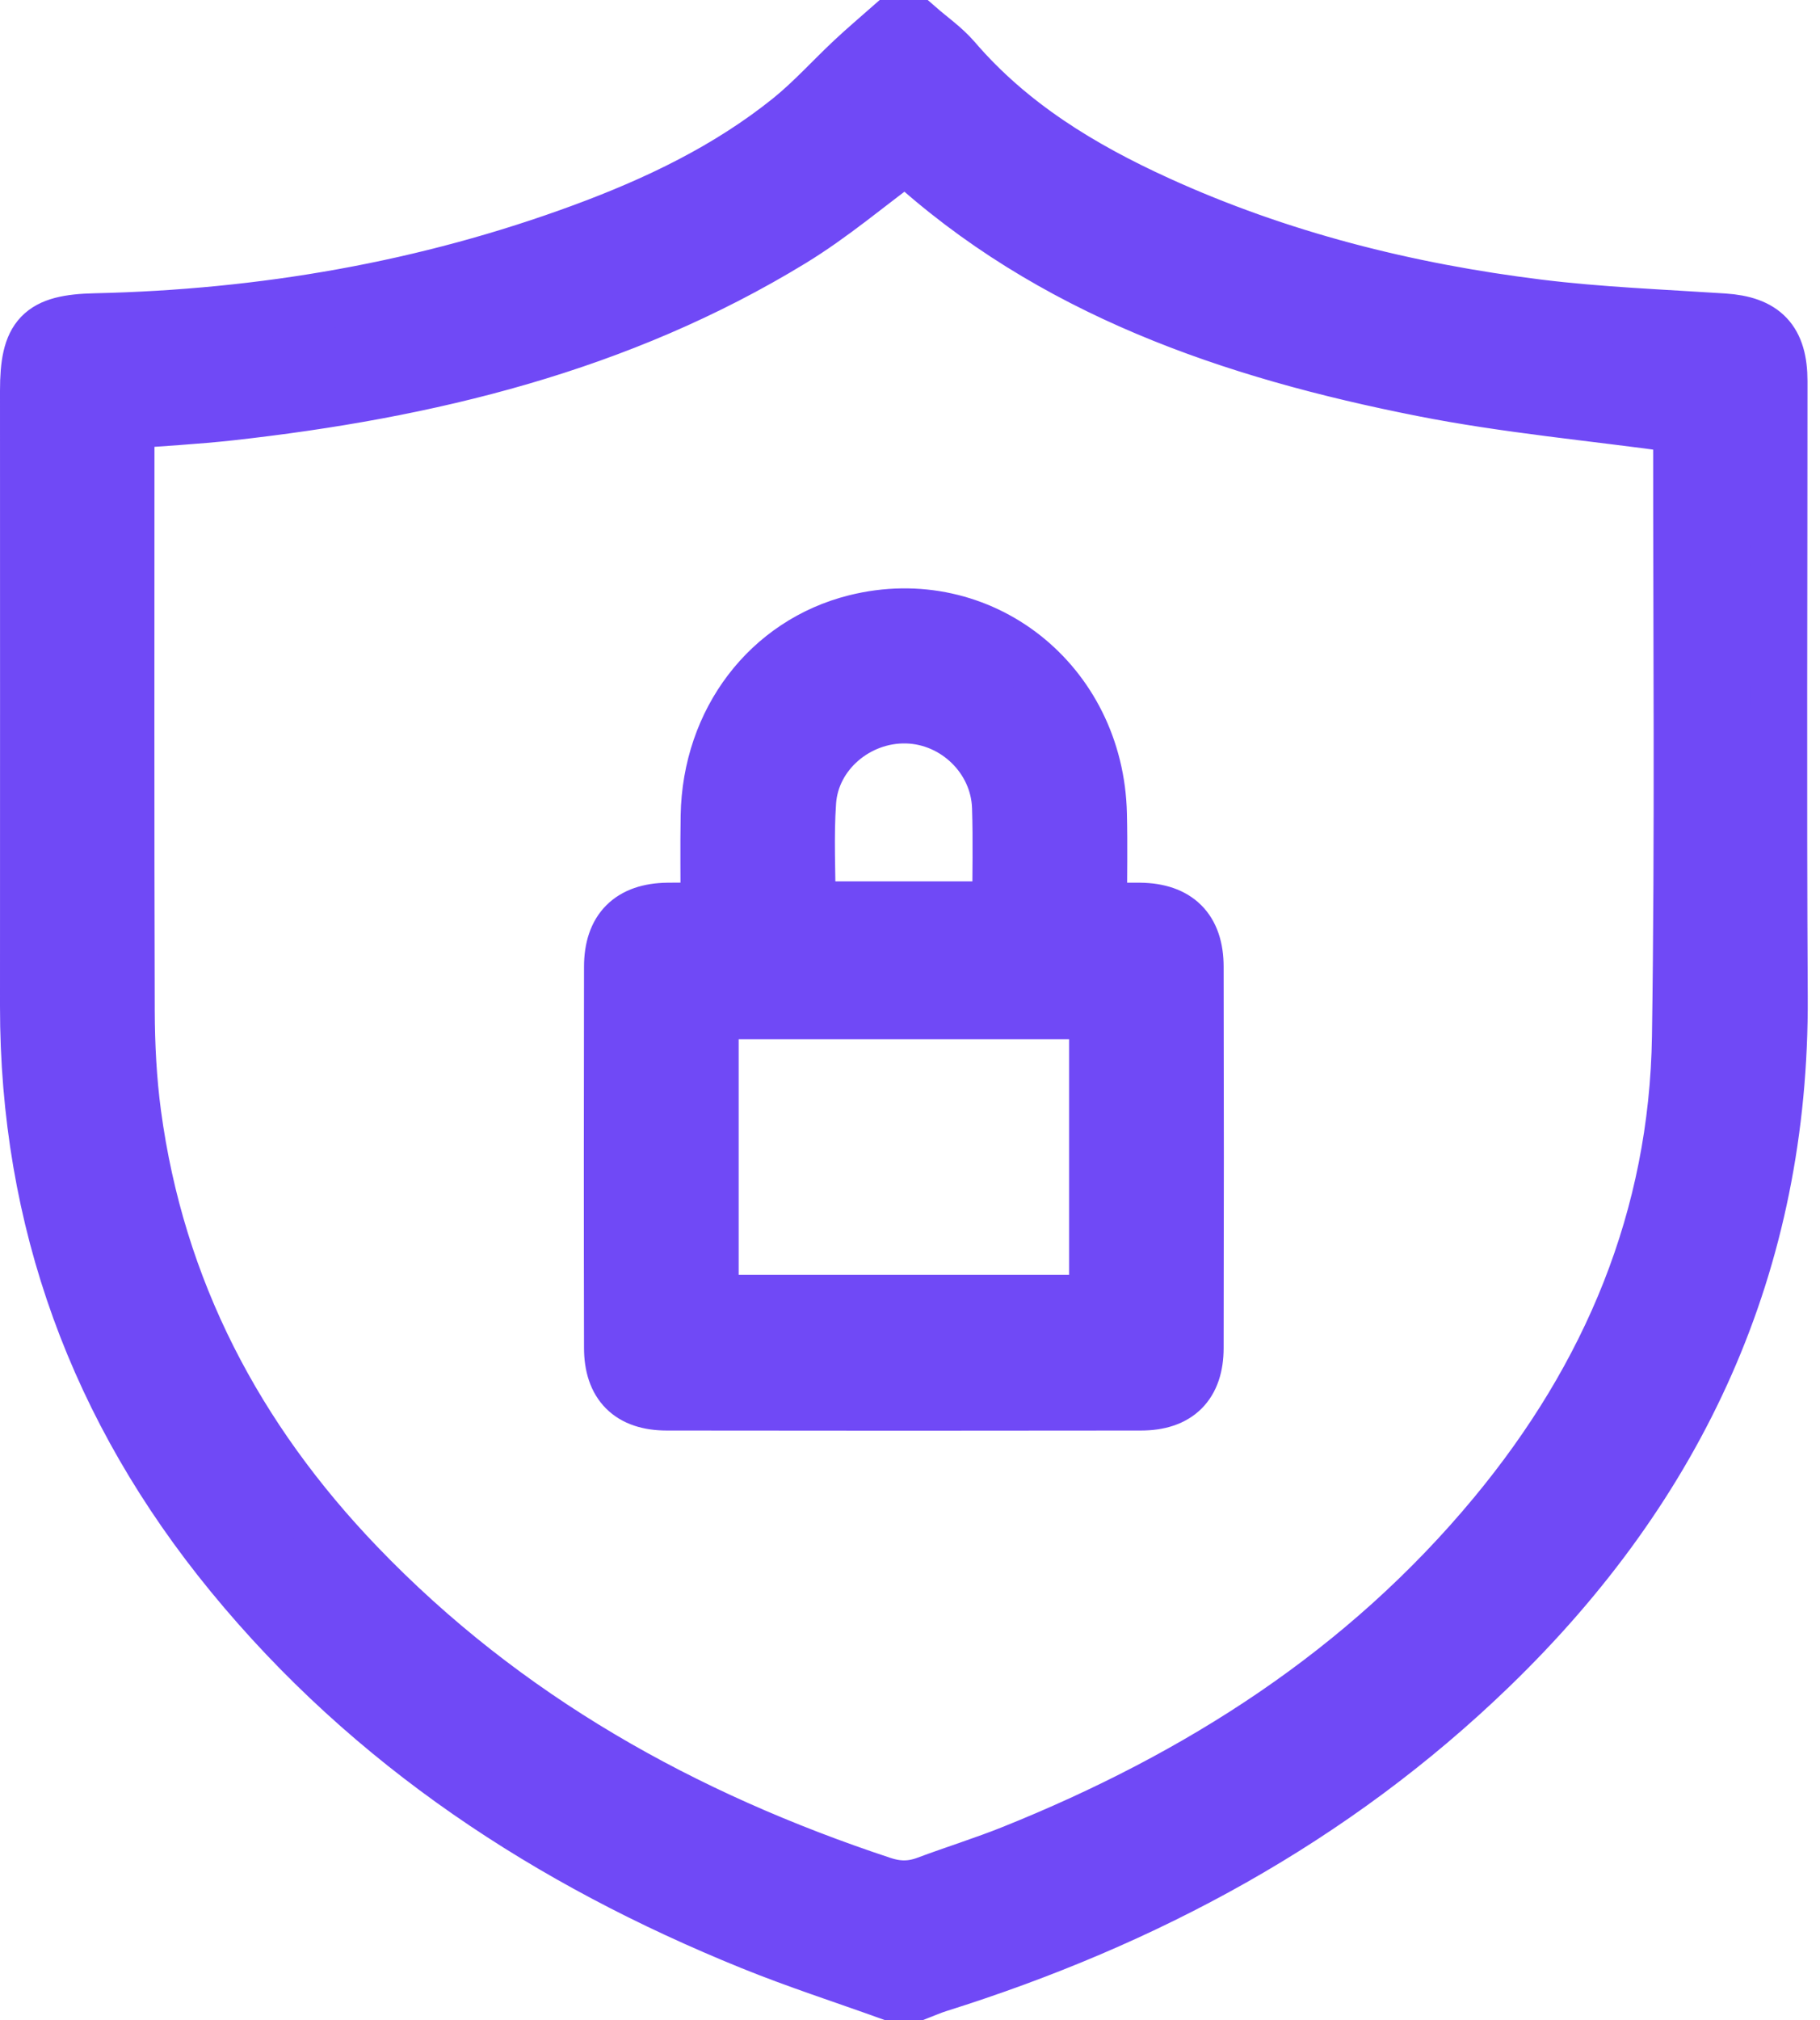
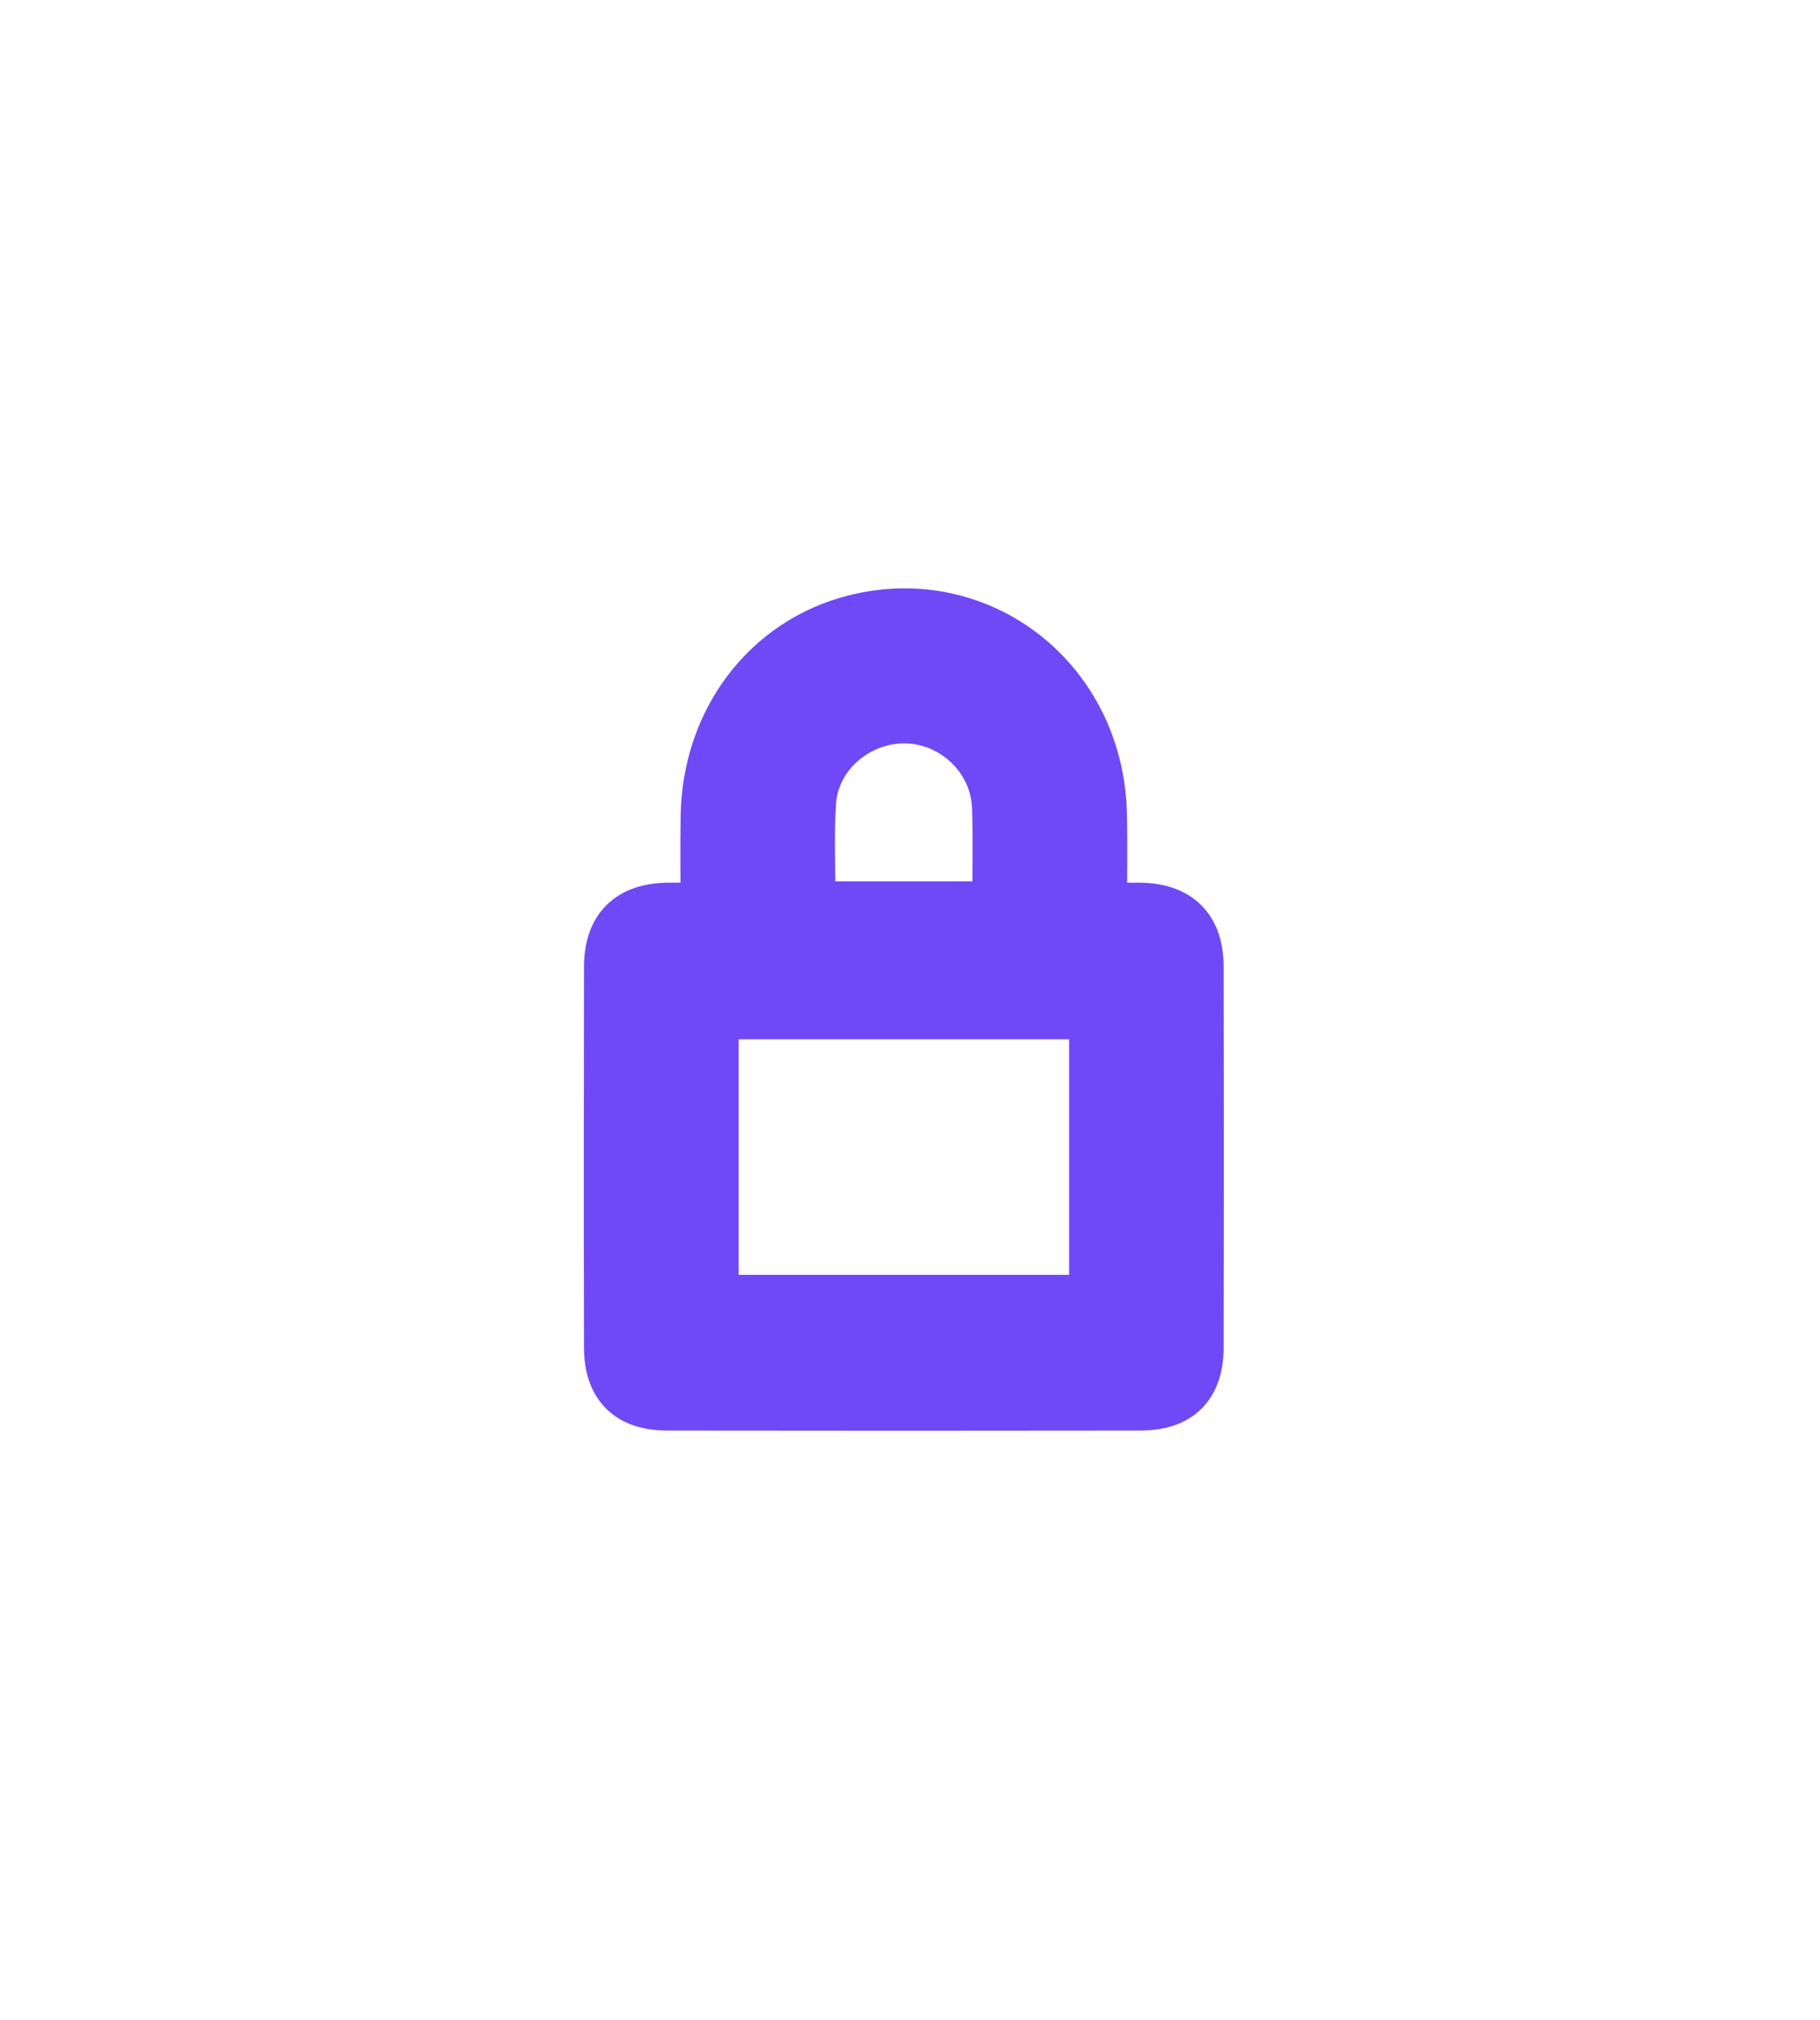
<svg xmlns="http://www.w3.org/2000/svg" width="64" height="71" viewBox="0 0 64 71" fill="none">
-   <path d="M31.312 70C29.686 69.415 28.038 68.884 26.438 68.235C19.356 65.363 13.095 61.285 8.184 55.299C3.445 49.521 0.995 42.888 1 35.357C1.005 28.15 1 20.941 1 13.734C1 11.841 1.454 11.347 3.355 11.306C9.247 11.174 14.983 10.19 20.524 8.145C23.123 7.186 25.613 5.997 27.794 4.249C28.591 3.61 29.28 2.838 30.029 2.137C30.447 1.745 30.885 1.377 31.312 1C31.623 1 31.936 1 32.247 1C32.677 1.376 33.157 1.706 33.526 2.136C35.497 4.43 38 5.946 40.694 7.174C44.961 9.117 49.461 10.248 54.092 10.82C56.251 11.087 58.434 11.169 60.608 11.312C61.986 11.403 62.56 11.989 62.56 13.397C62.561 20.606 62.529 27.814 62.569 35.022C62.621 44.397 59.007 52.149 52.383 58.553C46.848 63.903 40.26 67.434 32.981 69.721C32.731 69.799 32.491 69.906 32.247 70H31.312ZM31.86 5.445C30.507 6.439 29.228 7.531 27.811 8.395C21.752 12.093 15.042 13.708 8.088 14.481C6.882 14.614 5.667 14.677 4.432 14.774C4.432 15.025 4.432 15.204 4.432 15.382C4.432 22.096 4.421 28.81 4.442 35.526C4.446 36.735 4.508 37.954 4.668 39.151C5.501 45.354 8.271 50.601 12.556 55.059C17.72 60.432 24.009 63.93 31.004 66.243C31.568 66.429 32.066 66.426 32.606 66.225C33.605 65.852 34.626 65.535 35.616 65.139C42.182 62.506 48.02 58.79 52.599 53.27C56.638 48.4 58.996 42.814 59.091 36.421C59.198 29.326 59.129 22.23 59.133 15.133C59.133 15.009 59.084 14.885 59.091 14.919C56.009 14.493 52.989 14.223 50.03 13.638C43.331 12.314 36.967 10.148 31.858 5.445H31.86Z" fill="#7049F6" stroke="#7049F6" stroke-width="2" />
  <path d="M24.932 32.021C24.932 30.856 24.916 29.763 24.935 28.67C24.992 25.36 27.066 22.648 30.101 21.89C34.458 20.804 38.523 23.999 38.628 28.606C38.654 29.704 38.632 30.804 38.632 32.021C39.136 32.021 39.614 32.015 40.09 32.021C41.366 32.038 42.027 32.686 42.029 33.973C42.039 38.44 42.039 42.907 42.029 47.373C42.027 48.63 41.38 49.272 40.123 49.273C34.562 49.281 29.002 49.281 23.442 49.273C22.183 49.272 21.54 48.626 21.537 47.372C21.527 42.906 21.529 38.438 21.537 33.972C21.54 32.688 22.199 32.038 23.476 32.021C23.936 32.014 24.398 32.021 24.932 32.021ZM24.975 35.522V45.802H38.594V35.522H24.975ZM28.385 31.972H35.189C35.189 30.739 35.219 29.553 35.181 28.368C35.123 26.607 33.638 25.172 31.883 25.127C30.12 25.083 28.526 26.421 28.403 28.168C28.315 29.413 28.385 30.67 28.385 31.971V31.972Z" fill="#7049F6" stroke="#7049F6" stroke-width="2" />
</svg>